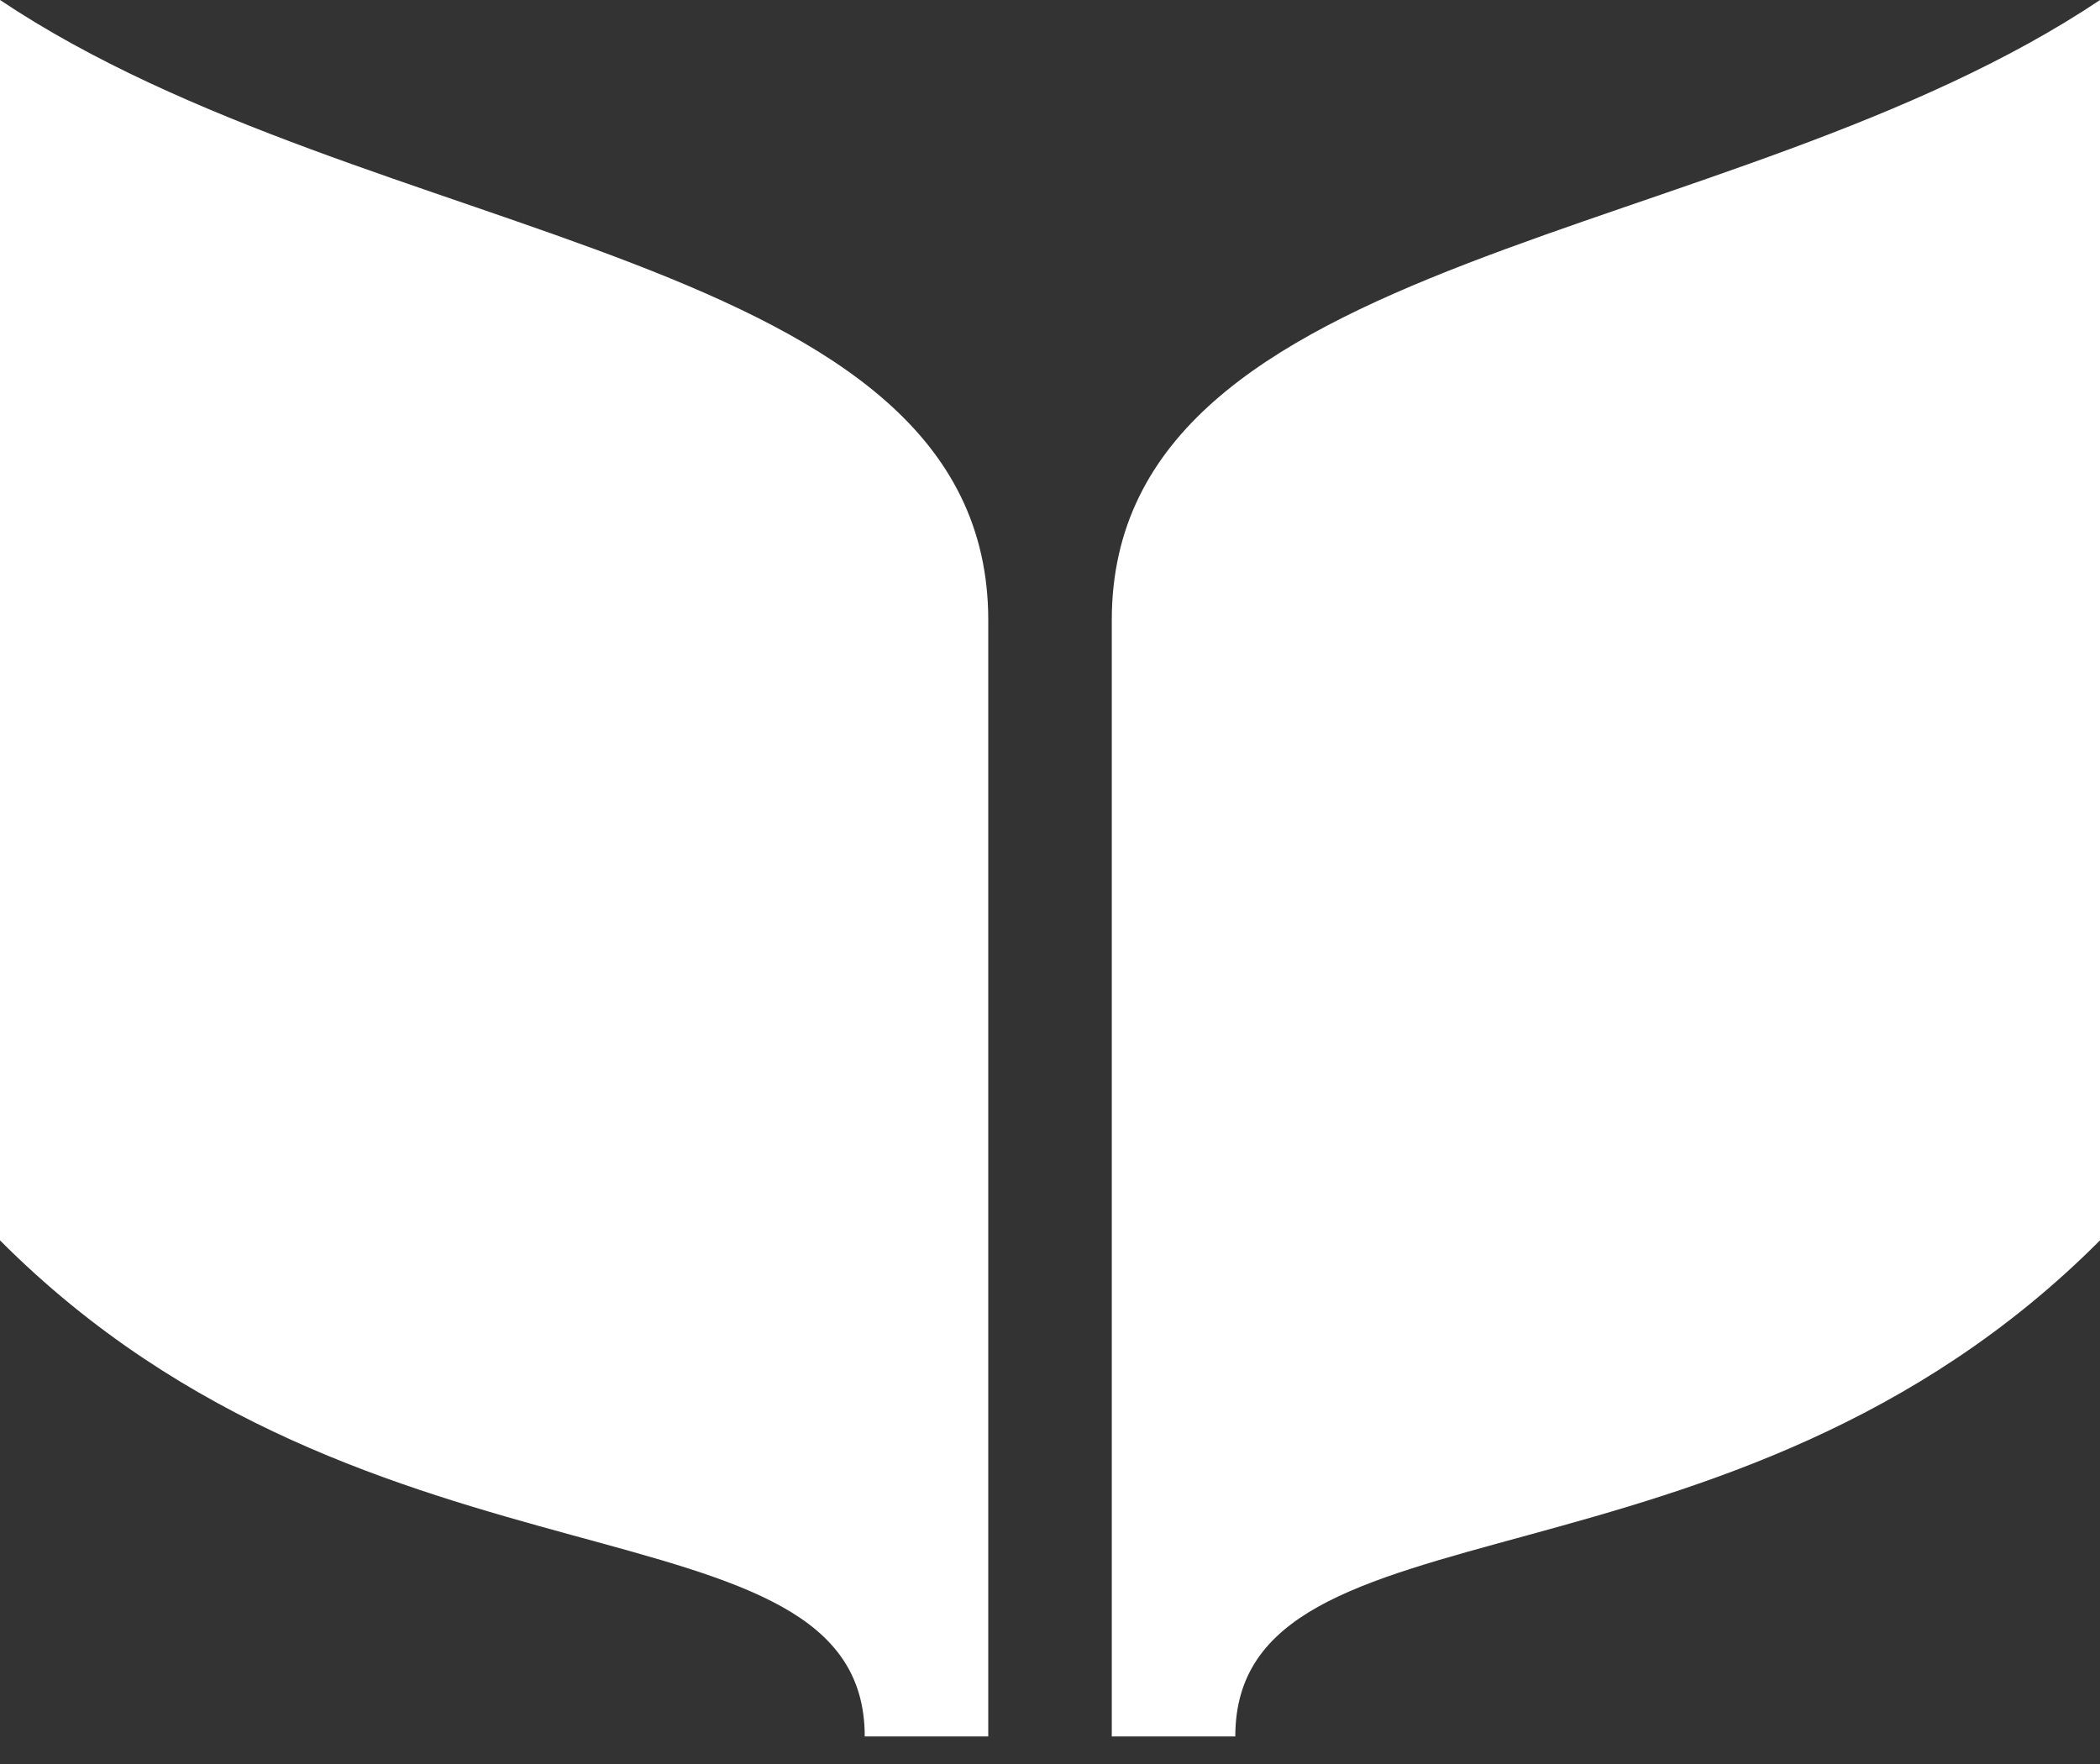
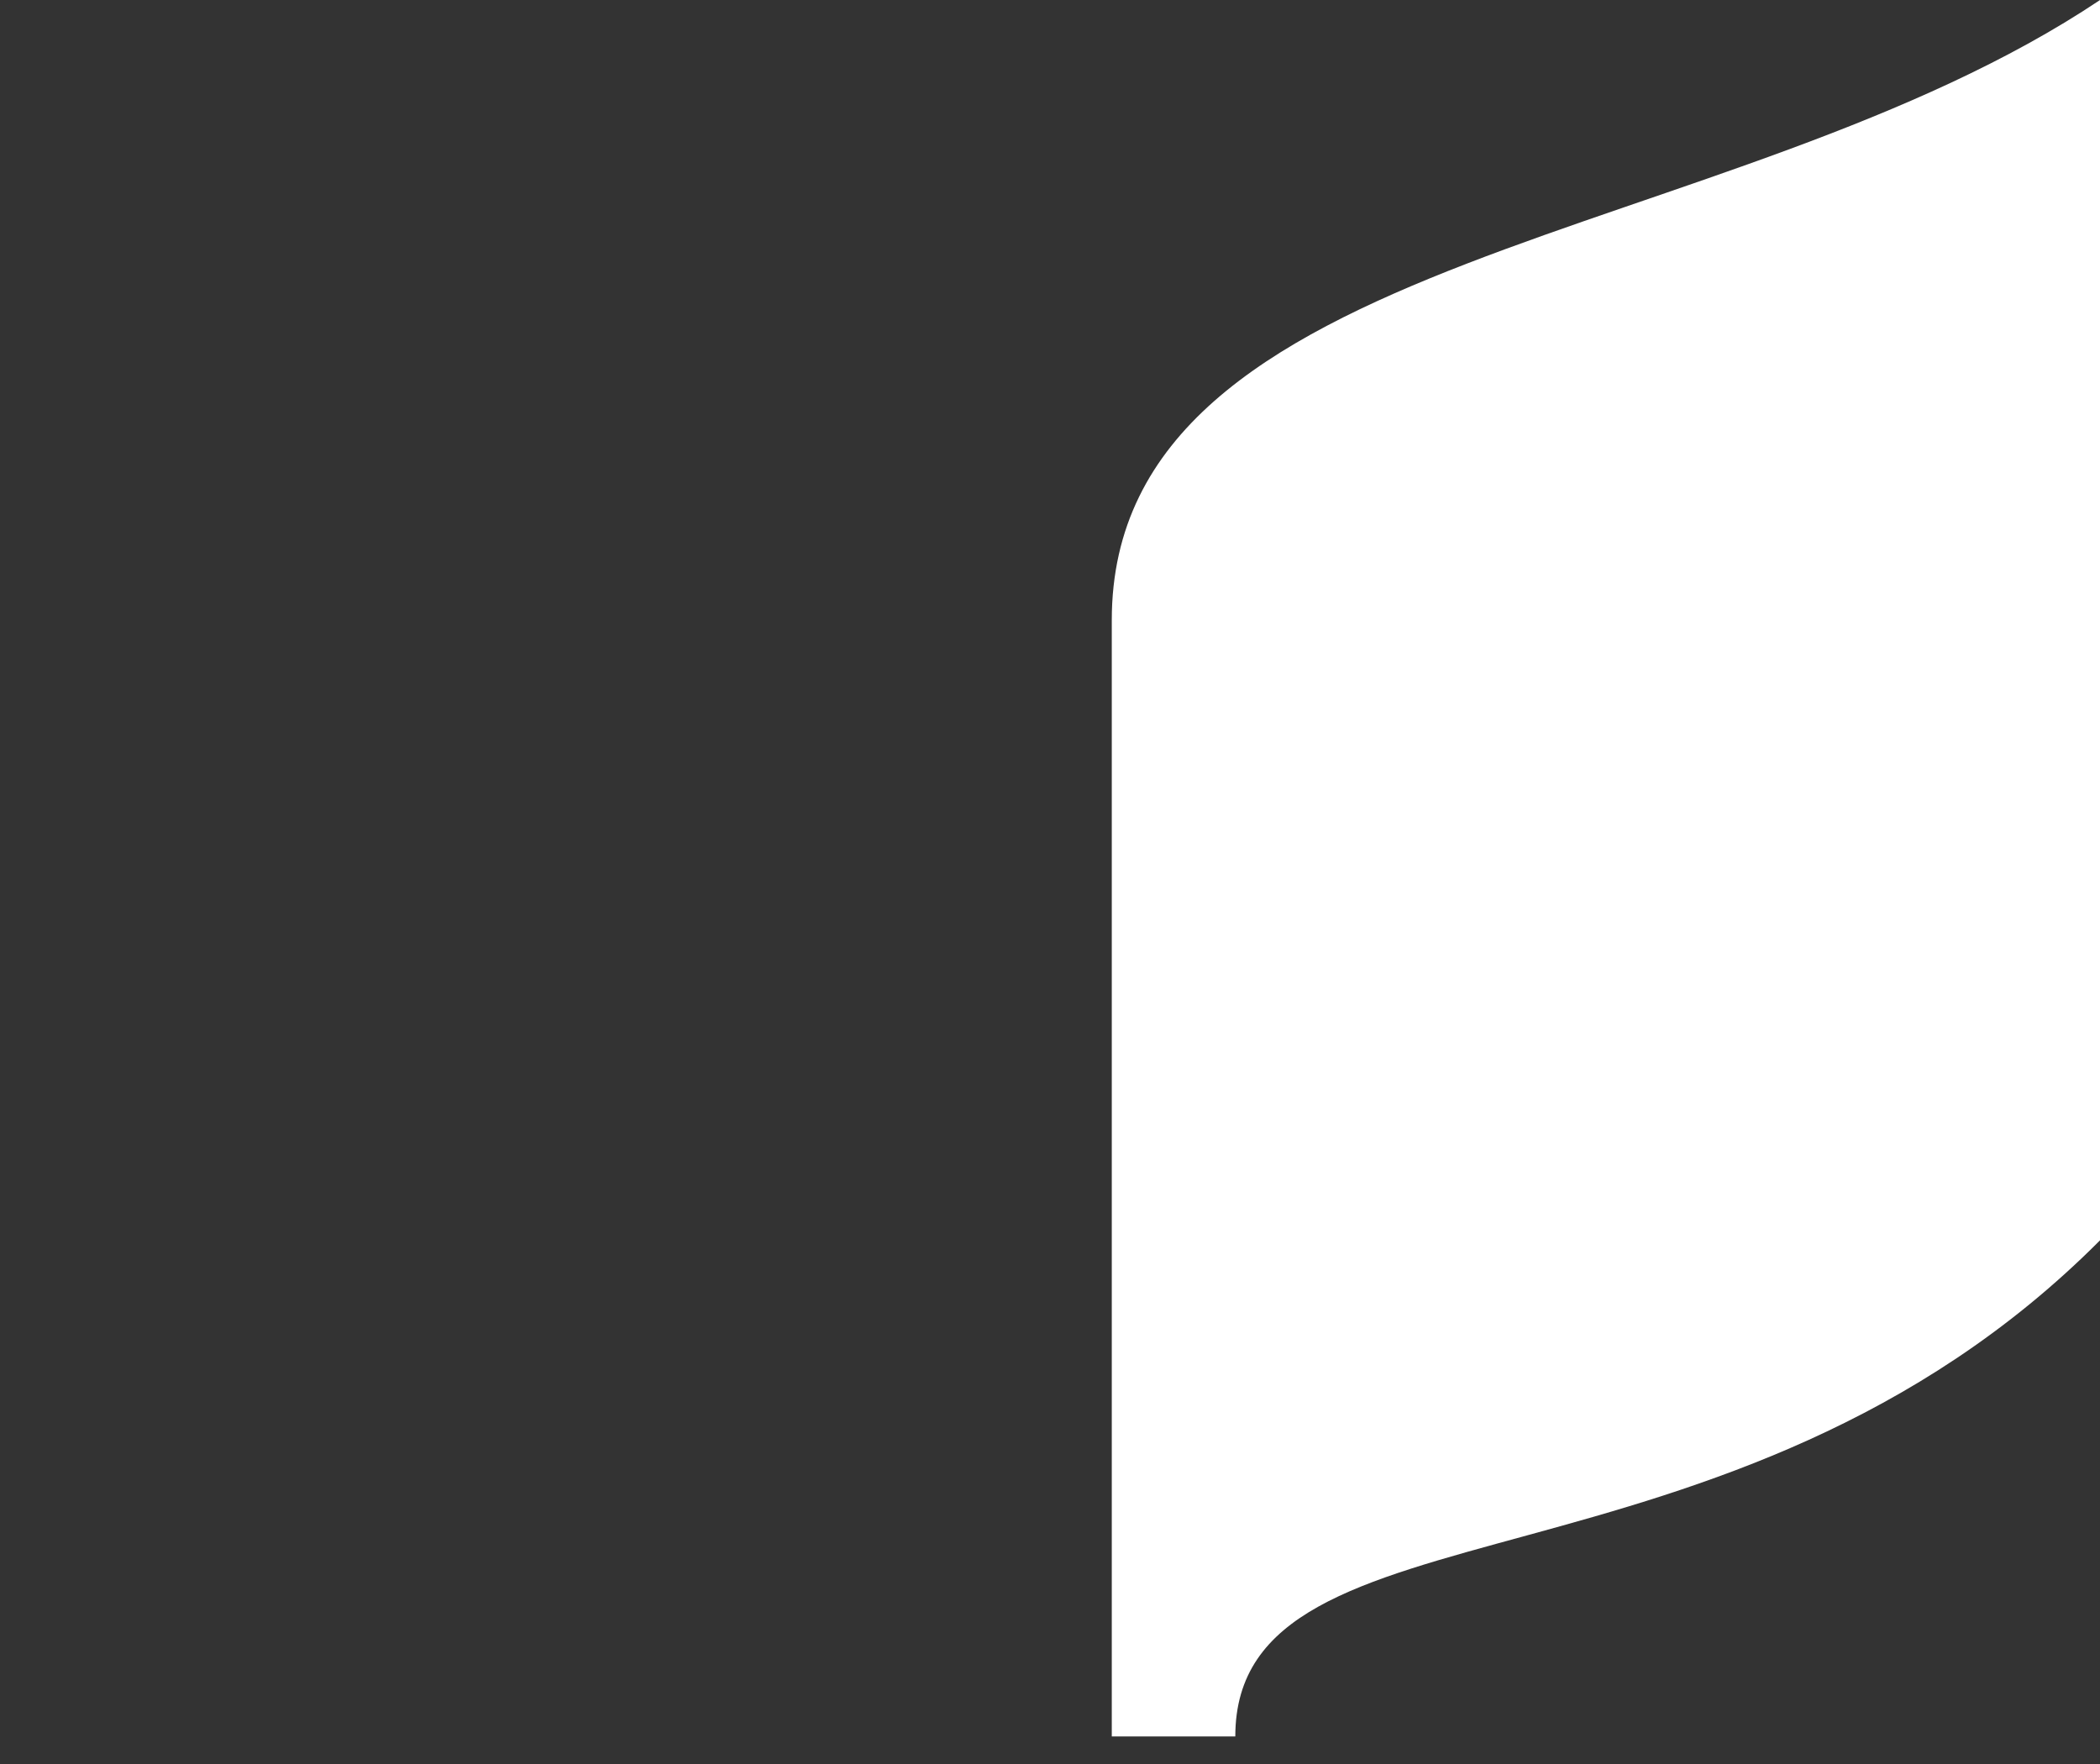
<svg xmlns="http://www.w3.org/2000/svg" width="50" height="42" viewBox="0 0 50 42" fill="none">
  <rect x="0" y="0" width="50" height="42" fill="#333333" stroke="none" />
-   <path d="M0 0V29.532C8.824 38.392 20.589 35.439 20.589 41.344H23.53V14.766C23.53 5.907 8.824 5.907 0.001 0H0Z" fill="white" />
  <path d="M50.001 0C41.177 5.907 26.471 5.907 26.471 14.766V41.344H29.412C29.412 35.439 41.177 38.392 50 29.532L50 0H50.001Z" fill="white" />
</svg>